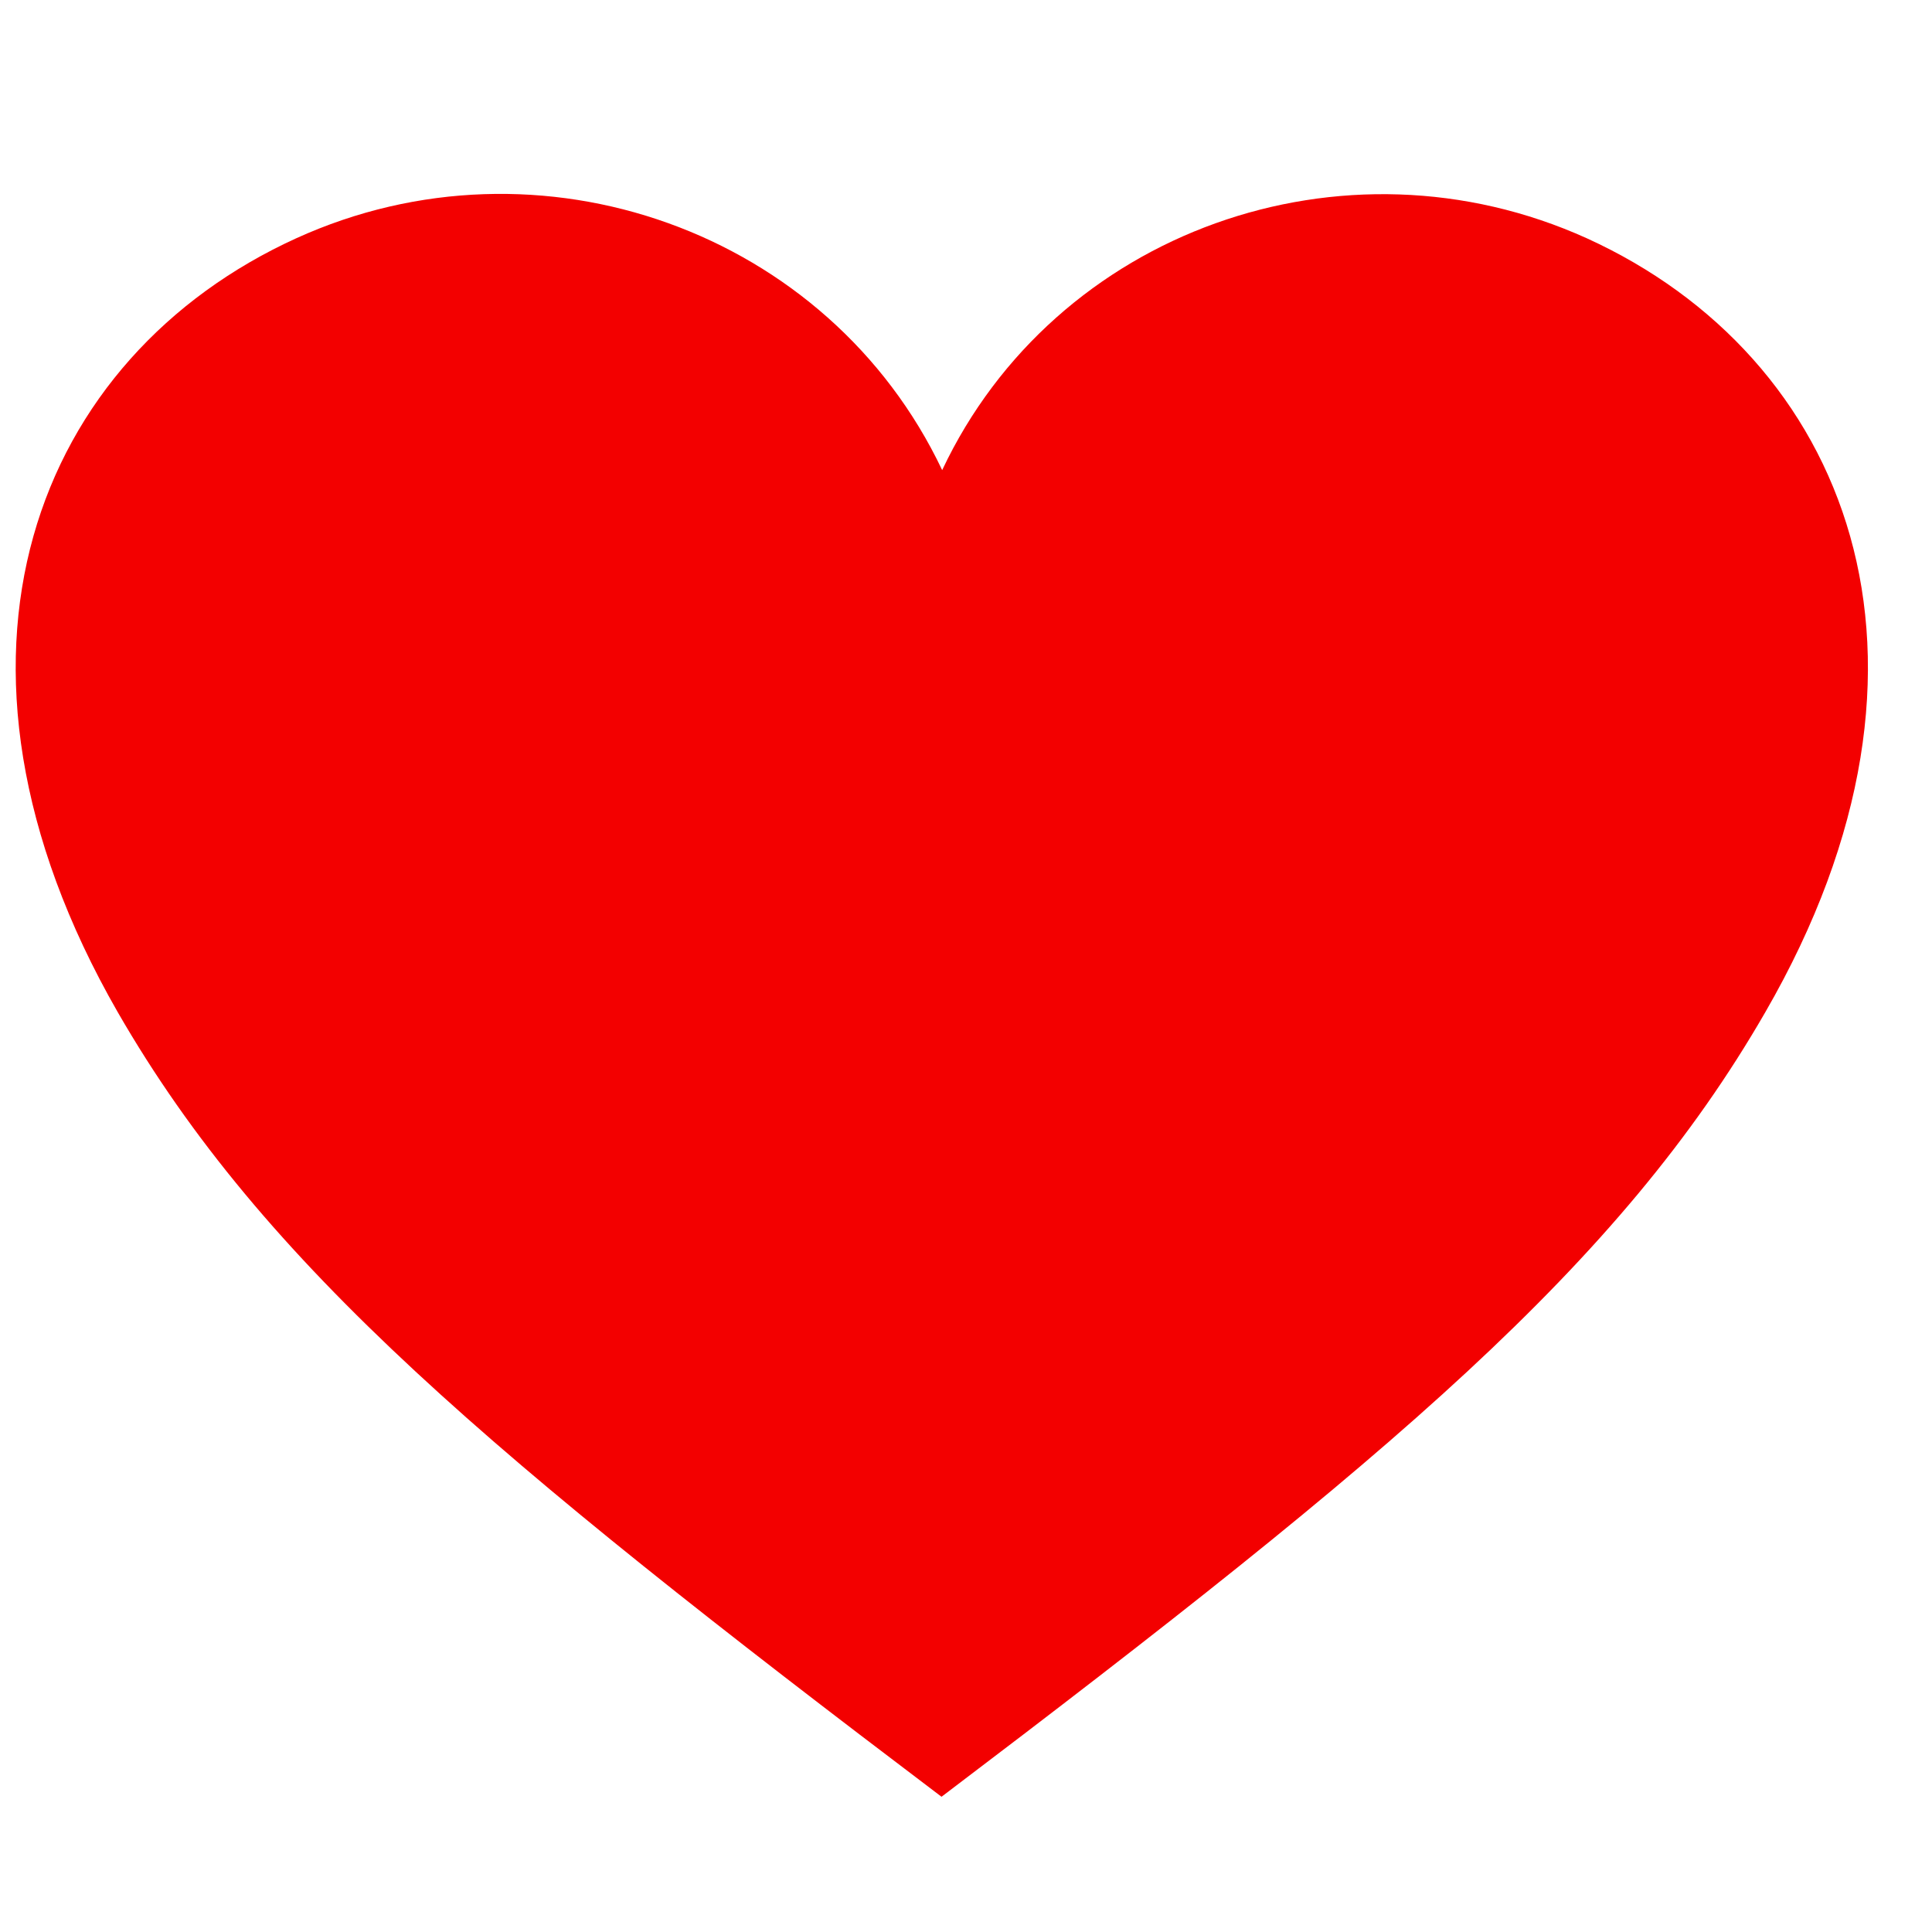
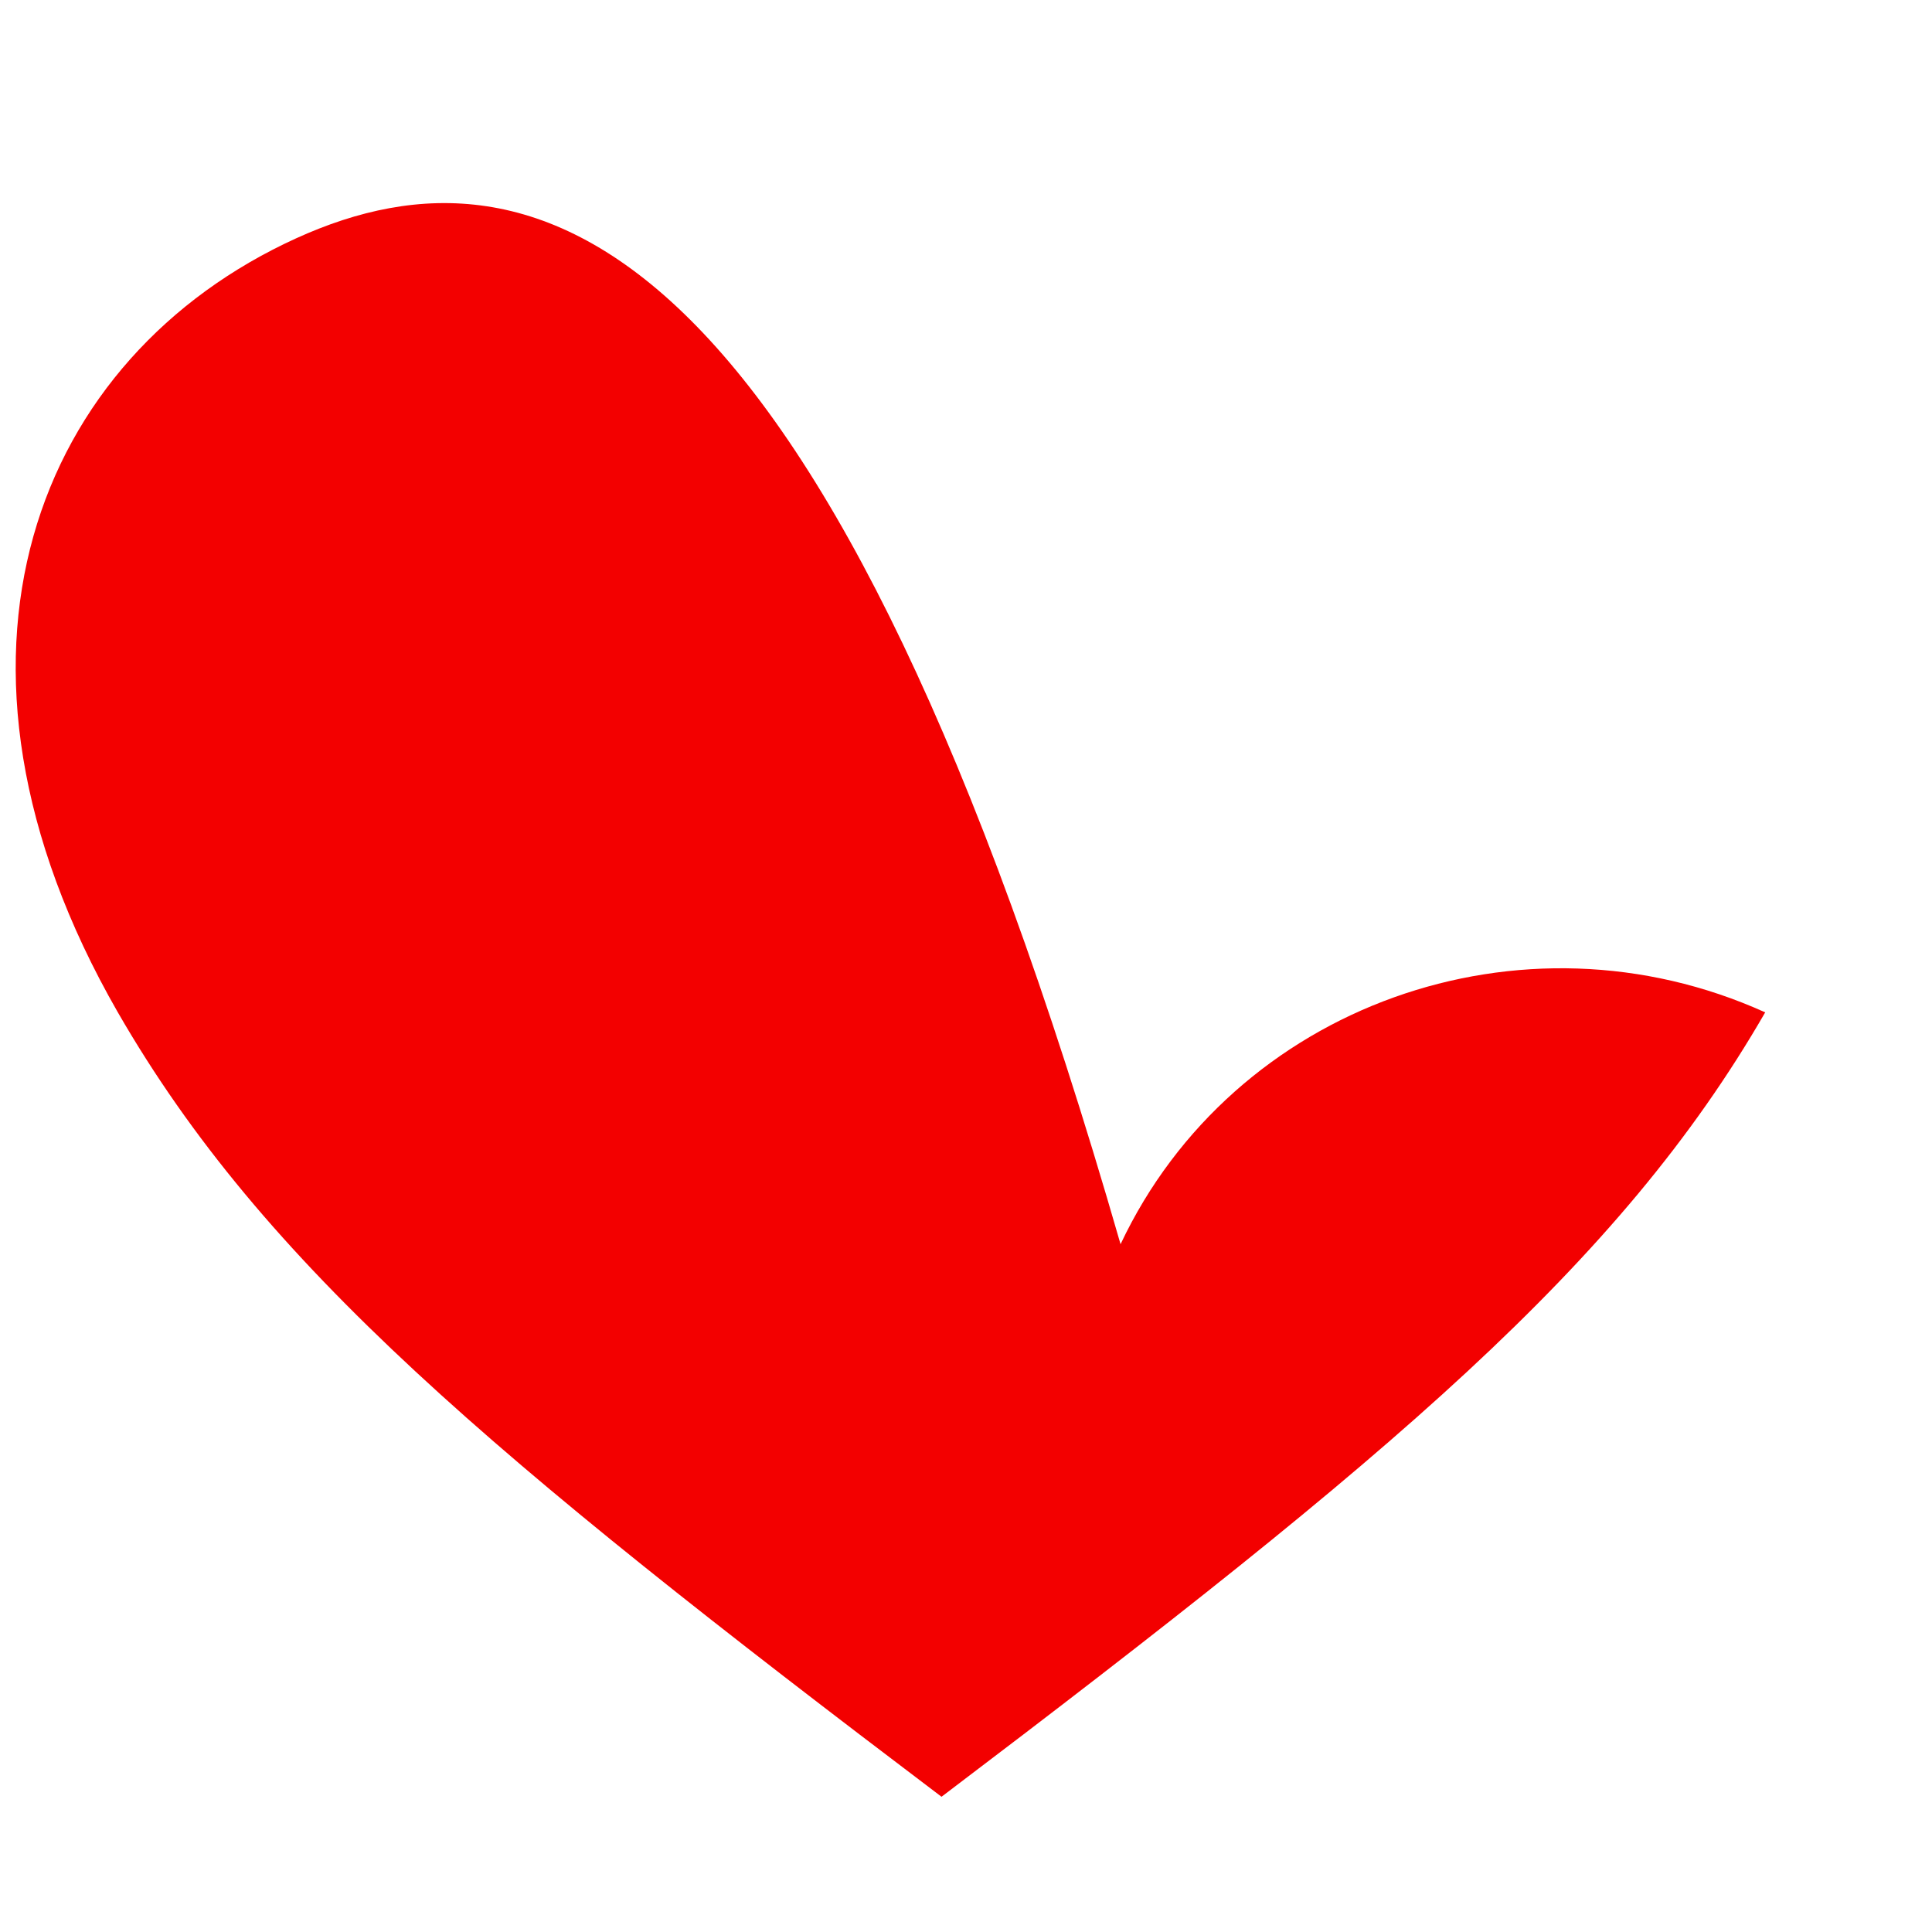
<svg xmlns="http://www.w3.org/2000/svg" version="1.1" id="Layer_1" x="0px" y="0px" viewBox="0 0 30 30" style="enable-background:new 0 0 30 30;" xml:space="preserve">
  <style type="text/css">
	.st0{fill-rule:evenodd;clip-rule:evenodd;fill:#F30000;}
</style>
-   <path class="st0" d="M14.62,27.9c6.98-5.29,10.53-8.26,12.79-12.18c3.19-5.52,1.25-10.19-2.77-12.02c-3.78-1.71-8.26-0.11-10.01,3.6  C12.87,3.59,8.38,1.98,4.6,3.7c-4.02,1.83-5.94,6.5-2.77,12.02C4.09,19.64,7.63,22.61,14.62,27.9z" />
+   <path class="st0" d="M14.62,27.9c6.98-5.29,10.53-8.26,12.79-12.18c-3.78-1.71-8.26-0.11-10.01,3.6  C12.87,3.59,8.38,1.98,4.6,3.7c-4.02,1.83-5.94,6.5-2.77,12.02C4.09,19.64,7.63,22.61,14.62,27.9z" />
</svg>